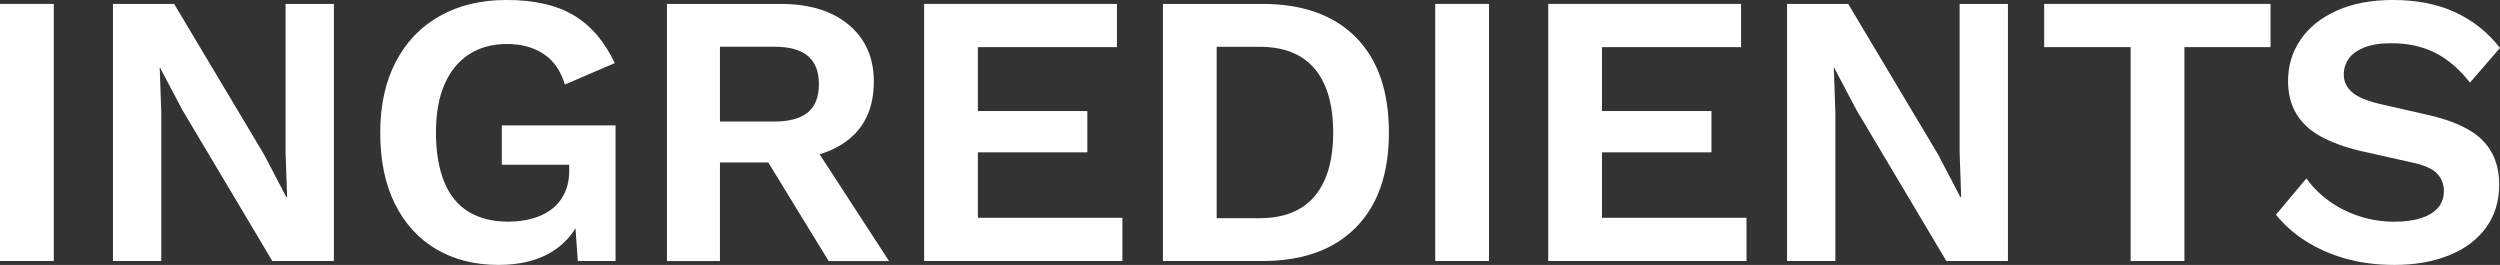
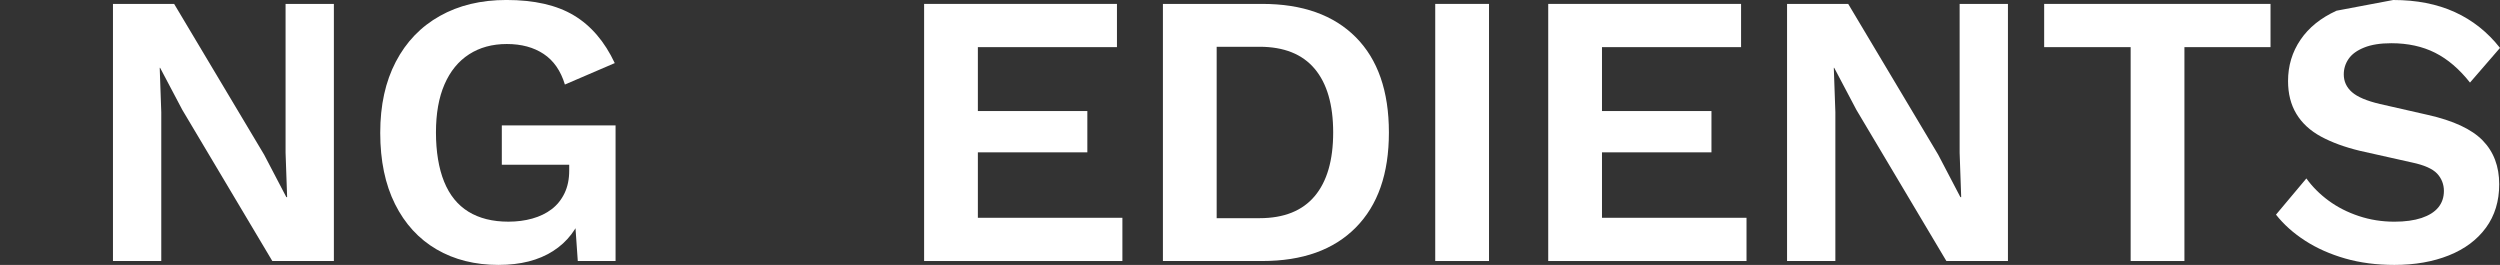
<svg xmlns="http://www.w3.org/2000/svg" height="101.73" viewBox="0 0 960 101.73" width="960">
  <rect x="0" y="0" width="960" height="101.73" fill="#333333" stroke="none" />
  <g fill="#fff">
-     <path d="m20.65 1.5v98.73h-20.65v-98.73z" />
    <path d="m128.21 1.5v98.73h-23.64l-34.56-58.04-8.53-16.16h-.15l.6 17.05v57.15h-18.55v-98.73h23.49l34.56 57.9 8.53 16.31h.3l-.6-17.05v-57.16z" />
    <path d="m191.49 101.73c-9.08 0-17.03-1.99-23.86-5.98s-12.14-9.78-15.93-17.36-5.69-16.7-5.69-27.38 2-19.67 5.98-27.3 9.62-13.49 16.91-17.58c7.28-4.09 15.8-6.14 25.58-6.14 10.67 0 19.3 1.97 25.88 5.91s11.82 10.05 15.71 18.33l-19.15 8.23c-1.6-5.29-4.32-9.2-8.15-11.74-3.84-2.55-8.55-3.82-14.14-3.82s-10.42 1.32-14.51 3.96-7.23 6.48-9.42 11.52c-2.2 5.04-3.29 11.2-3.29 18.48s1.05 13.79 3.14 18.92c2.09 5.14 5.21 8.98 9.35 11.52s9.25 3.82 15.33 3.82c3.29 0 6.36-.4 9.2-1.2s5.31-1.99 7.41-3.59c2.09-1.59 3.74-3.64 4.94-6.13s1.8-5.39 1.8-8.68v-2.25h-25.88v-15.11h43.68v52.06h-14.51l-1.5-21.54 3.59 2.55c-2.2 6.58-6.06 11.65-11.59 15.18-5.54 3.54-12.49 5.31-20.87 5.31z" />
-     <path d="m299.65 1.5c11.17 0 19.95 2.7 26.33 8.08 6.38 5.39 9.57 12.62 9.57 21.69 0 9.67-3.19 17.08-9.57 22.21-6.39 5.14-15.11 7.71-26.18 7.71l-2.1 1.2h-21.24v37.85h-20.35v-98.74h43.53zm-2.39 45.18c5.78 0 10.1-1.17 12.94-3.52 2.84-2.34 4.26-5.96 4.26-10.85s-1.42-8.5-4.26-10.85c-2.84-2.34-7.16-3.52-12.94-3.52h-20.8v28.72h20.8zm12.12 4.34 32.01 49.22h-23.19l-26.48-43.23 17.65-5.98z" />
    <path d="m354.86 100.23v-98.73h74.05v16.6h-53.41v24.54h42.04v15.86h-42.04v25.13h55.5v16.6h-76.15z" />
    <path d="m484.71 1.5c15.46 0 27.43 4.27 35.91 12.79 8.48 8.53 12.72 20.72 12.72 36.58s-4.24 27.93-12.72 36.5c-8.48 8.58-20.45 12.86-35.91 12.86h-38.15v-98.73zm-1.05 82.28c9.37 0 16.43-2.82 21.17-8.45s7.11-13.79 7.11-24.46-2.37-18.83-7.11-24.46-11.8-8.45-21.17-8.45h-16.46v65.82z" />
    <path d="m571.78 1.5v98.73h-20.65v-98.73z" />
    <path d="m594.52 100.23v-98.73h74.05v16.6h-53.41v24.54h42.04v15.86h-42.04v25.13h55.5v16.6h-76.15z" />
    <path d="m771.05 1.5v98.73h-23.64l-34.55-58.04-8.53-16.16h-.15l.6 17.05v57.15h-18.55v-98.73h23.48l34.56 57.9 8.53 16.31h.3l-.6-17.05v-57.16z" />
    <path d="m871.88 1.5v16.6h-33.06v82.13h-20.65v-82.13h-33.21v-16.6z" />
-     <path d="m919.01 0c8.98 0 16.85 1.55 23.64 4.64 6.78 3.09 12.57 7.68 17.35 13.76l-11.52 13.31c-4.09-5.18-8.55-9-13.39-11.44s-10.45-3.67-16.83-3.67c-4.19 0-7.66.55-10.4 1.65-2.75 1.1-4.74 2.54-5.98 4.34-1.25 1.8-1.87 3.79-1.87 5.98 0 2.7 1.05 4.97 3.14 6.81 2.1 1.85 5.69 3.37 10.77 4.56l18.4 4.19c9.77 2.2 16.78 5.46 21.02 9.8s6.36 9.95 6.36 16.83c0 6.48-1.7 12.04-5.09 16.68s-8.13 8.18-14.21 10.62c-6.09 2.44-13.07 3.67-20.94 3.67-6.88 0-13.19-.82-18.93-2.47s-10.85-3.92-15.33-6.81c-4.49-2.89-8.23-6.23-11.22-10.02l11.67-13.91c2.29 3.19 5.14 6.04 8.53 8.53 3.39 2.5 7.26 4.47 11.59 5.91 4.34 1.45 8.9 2.17 13.69 2.17 4.09 0 7.55-.48 10.4-1.42 2.84-.95 4.99-2.29 6.43-4.04s2.17-3.87 2.17-6.36-.88-4.81-2.62-6.66c-1.75-1.85-4.97-3.27-9.65-4.26l-20.05-4.49c-5.79-1.4-10.75-3.22-14.89-5.46-4.14-2.25-7.28-5.14-9.42-8.68-2.15-3.54-3.22-7.76-3.22-12.64 0-5.89 1.6-11.17 4.79-15.86s7.8-8.4 13.84-11.15c6.04-2.74 13.29-4.12 21.77-4.12z" />
+     <path d="m919.01 0c8.98 0 16.85 1.55 23.64 4.64 6.78 3.09 12.57 7.68 17.35 13.76l-11.52 13.31c-4.09-5.18-8.55-9-13.39-11.44s-10.45-3.67-16.83-3.67c-4.19 0-7.66.55-10.4 1.65-2.75 1.1-4.74 2.54-5.98 4.34-1.25 1.8-1.87 3.79-1.87 5.98 0 2.7 1.05 4.97 3.14 6.81 2.1 1.85 5.69 3.37 10.77 4.56l18.4 4.19c9.77 2.2 16.78 5.46 21.02 9.8s6.36 9.95 6.36 16.83c0 6.48-1.7 12.04-5.09 16.68s-8.13 8.18-14.21 10.62c-6.09 2.44-13.07 3.67-20.94 3.67-6.88 0-13.19-.82-18.93-2.47s-10.85-3.92-15.33-6.81c-4.49-2.89-8.23-6.23-11.22-10.02l11.67-13.91c2.29 3.19 5.14 6.04 8.53 8.53 3.39 2.5 7.26 4.47 11.59 5.91 4.34 1.45 8.9 2.17 13.69 2.17 4.09 0 7.55-.48 10.4-1.42 2.84-.95 4.99-2.29 6.43-4.04s2.17-3.87 2.17-6.36-.88-4.81-2.62-6.66c-1.75-1.85-4.97-3.27-9.65-4.26l-20.05-4.49c-5.79-1.4-10.75-3.22-14.89-5.46-4.14-2.25-7.28-5.14-9.42-8.68-2.15-3.54-3.22-7.76-3.22-12.64 0-5.89 1.6-11.17 4.79-15.86s7.8-8.4 13.84-11.15z" />
  </g>
</svg>